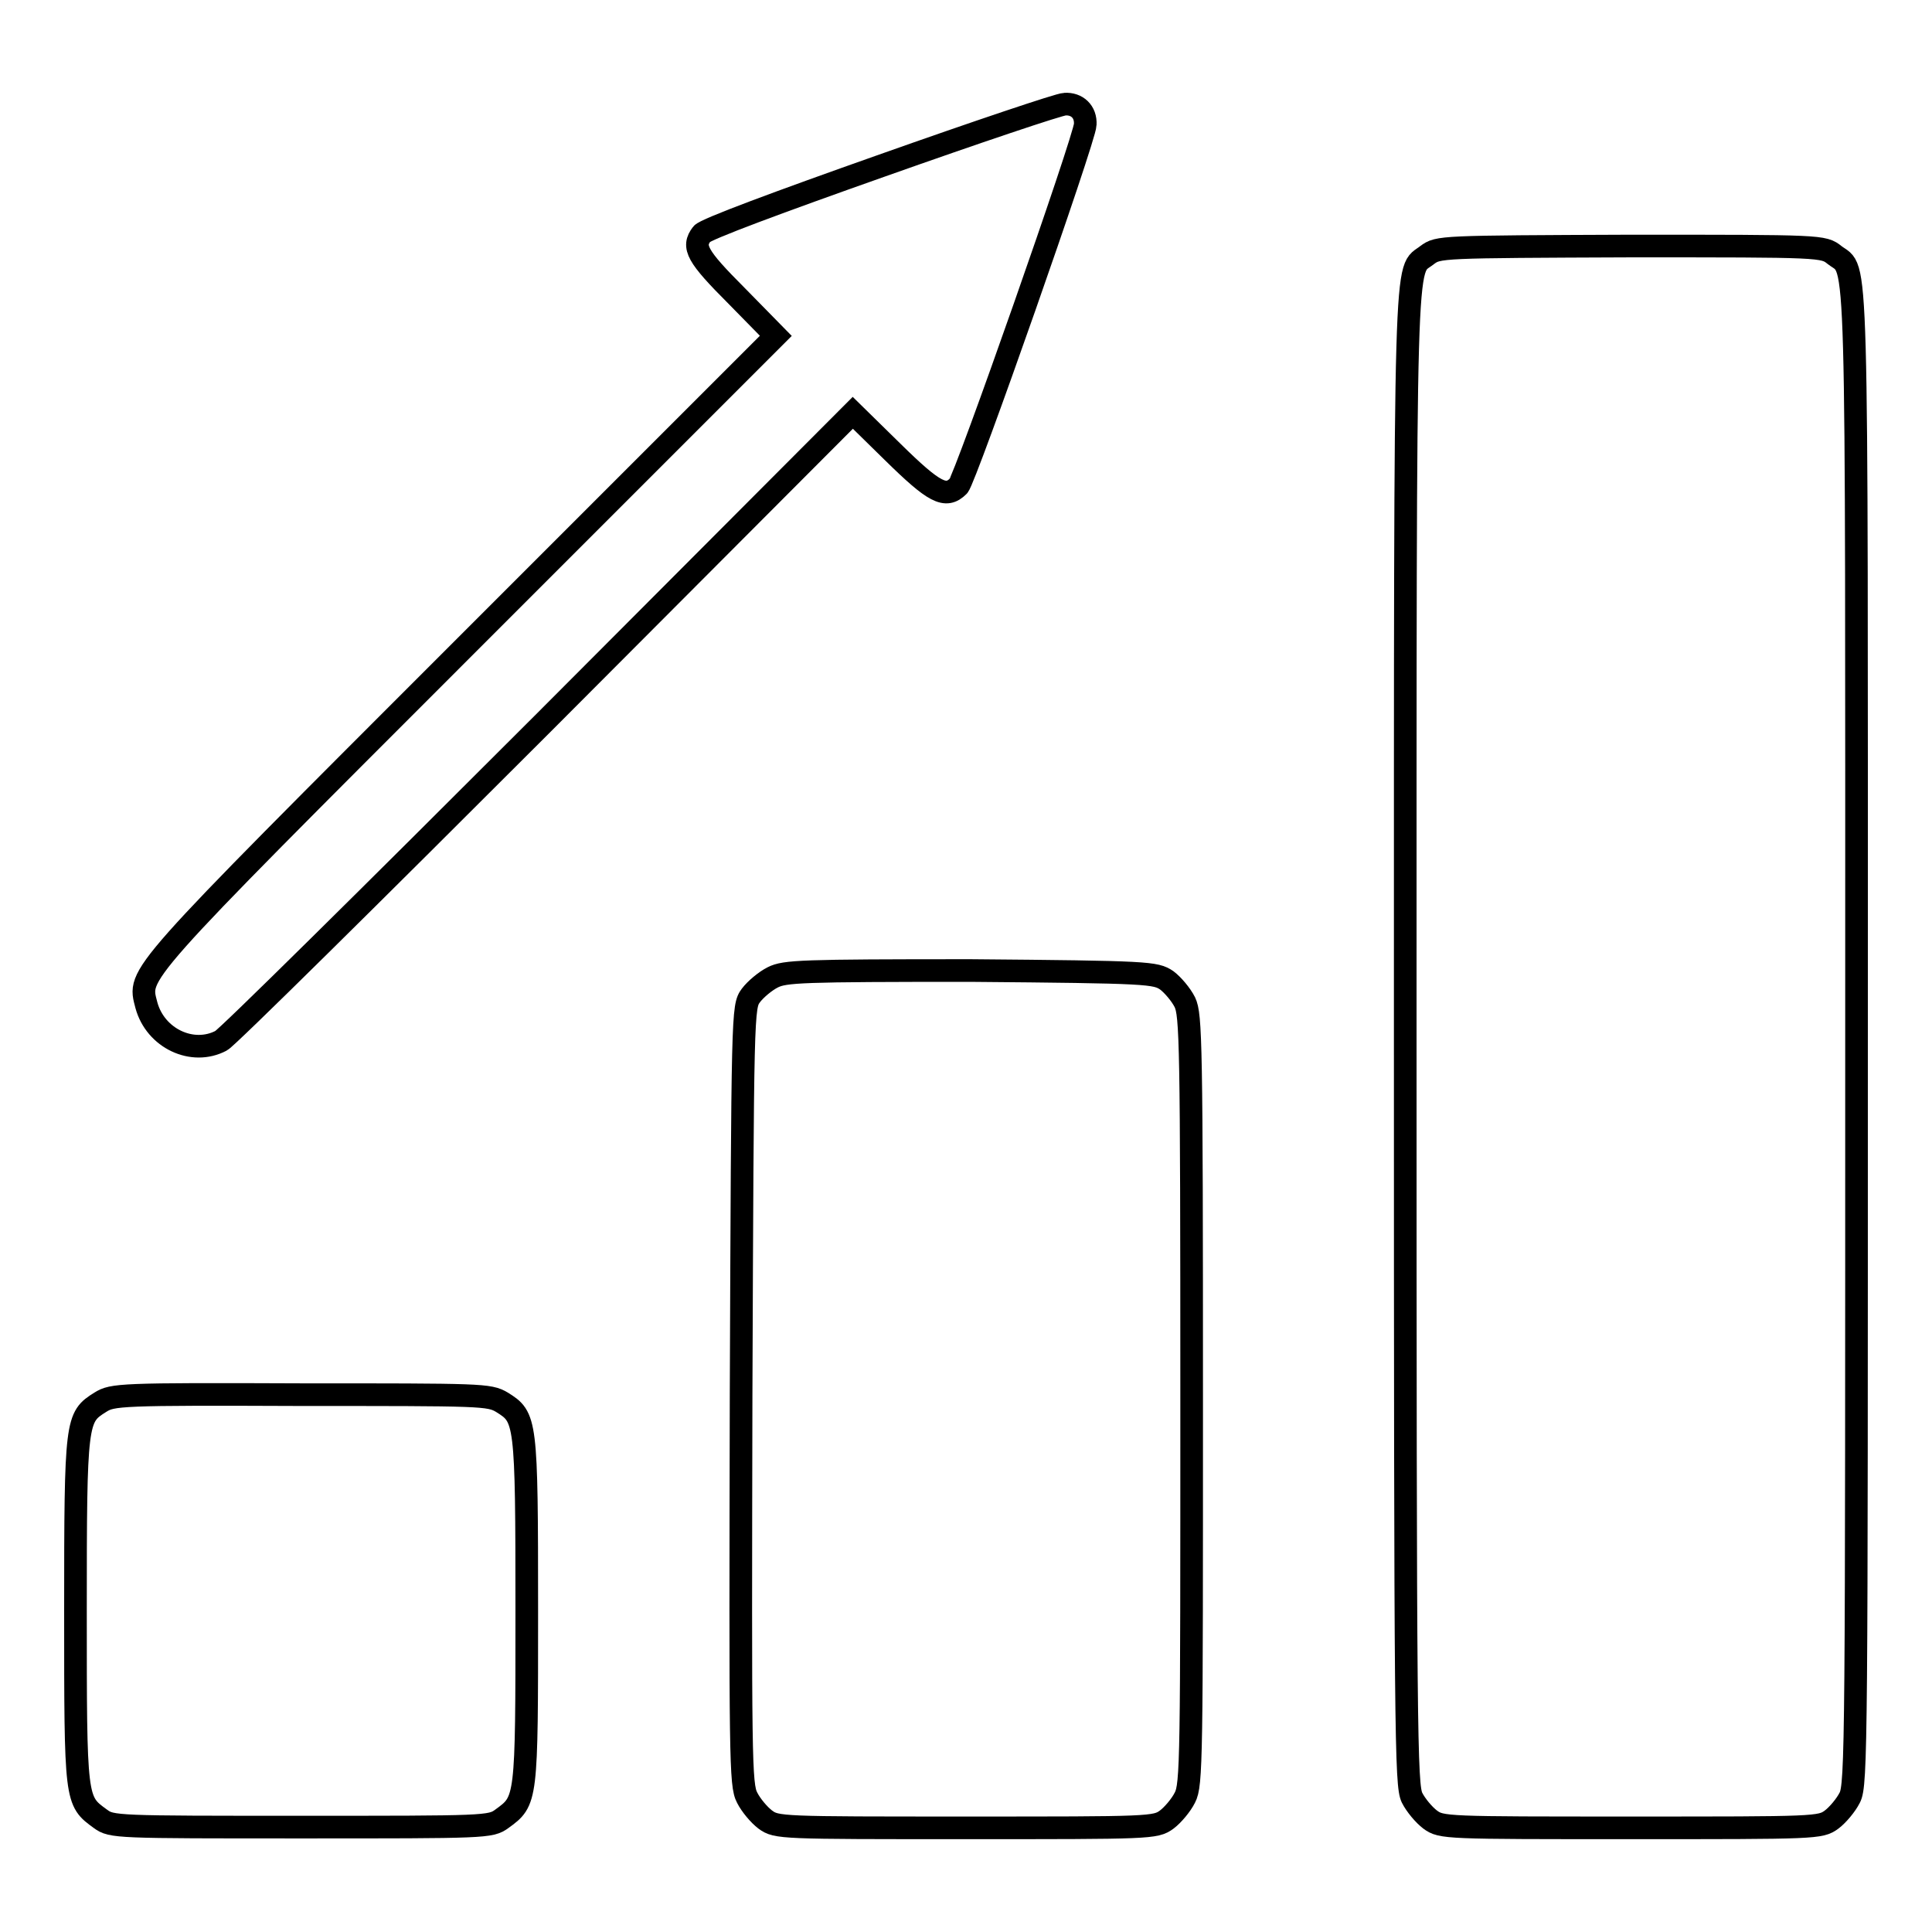
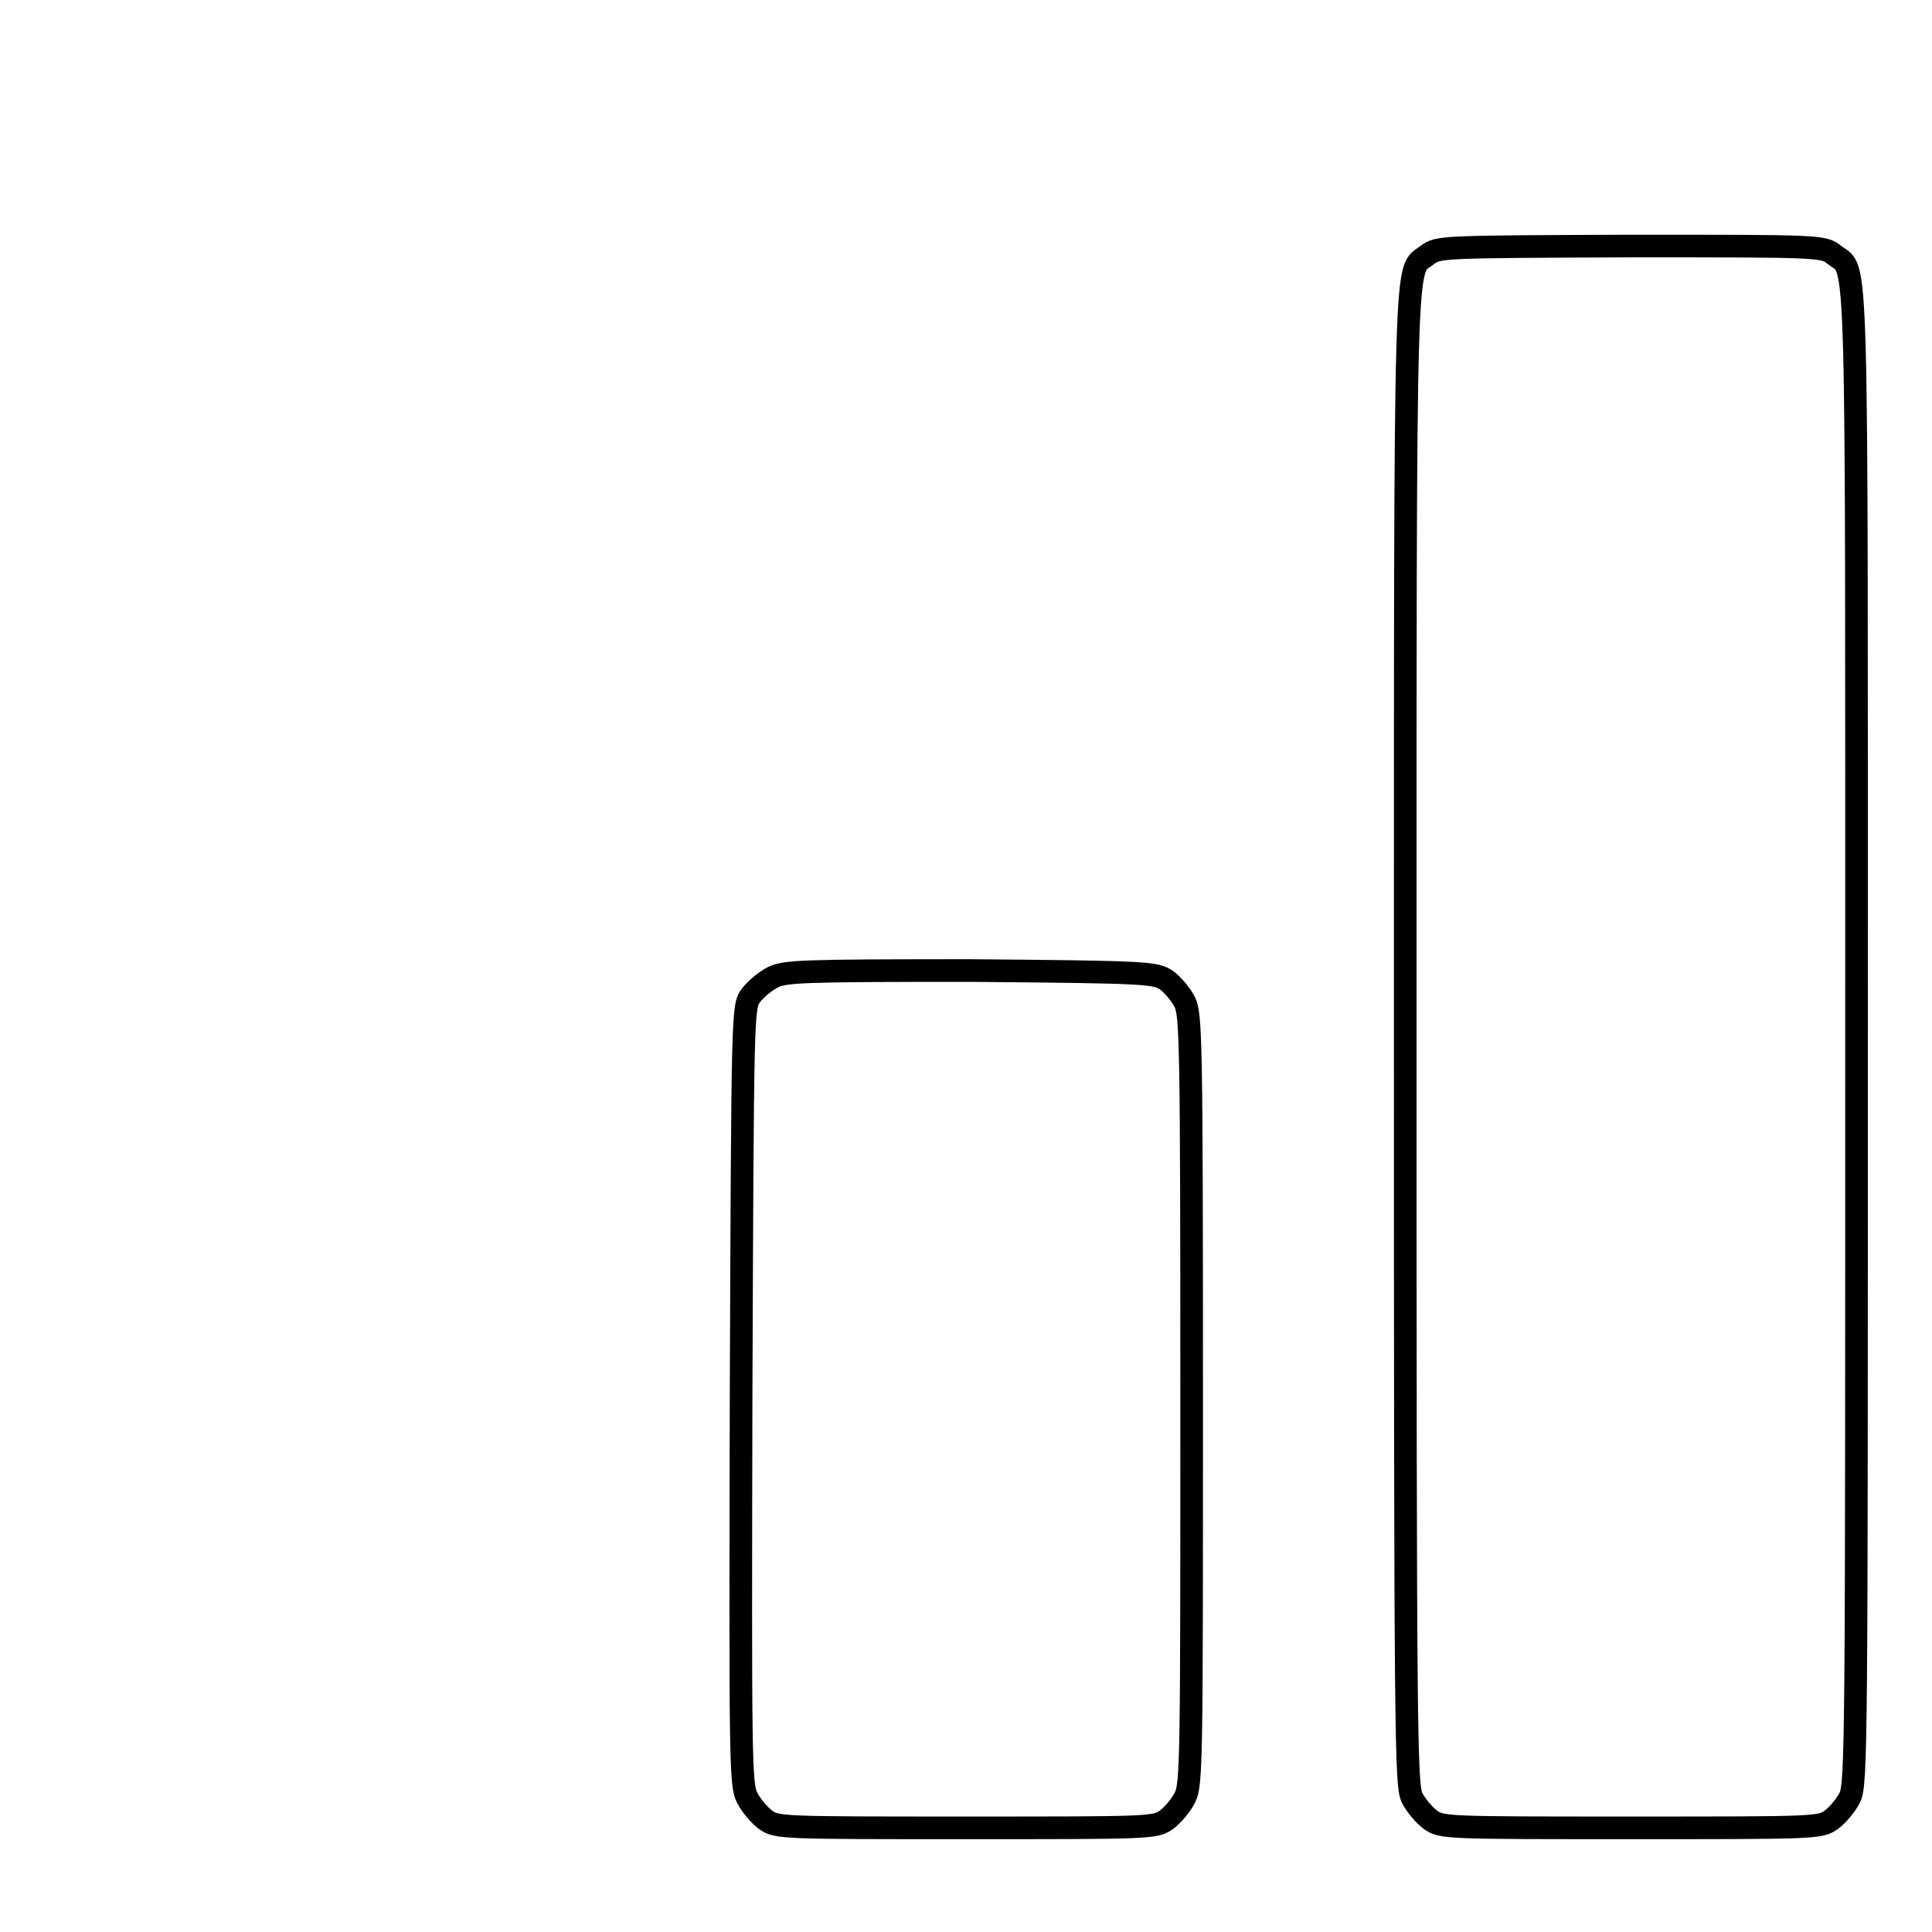
<svg xmlns="http://www.w3.org/2000/svg" version="1.1" x="0px" y="0px" viewBox="0 0 256 256" enable-background="new 0 0 256 256" xml:space="preserve">
  <g>
    <g>
      <g>
-         <path stroke-width="3" fill-opacity="0" stroke="#000000" d="M116.7,22c-13.3,4.7-23.3,8.4-23.7,9c-1.3,1.7-0.7,2.9,4.6,8.2l5.2,5.3L61.7,85.6c-44.4,44.4-43.4,43.3-42.3,47.6c1.2,4.4,6.1,6.7,9.9,4.7c0.8-0.4,19.9-19.3,42.6-42L113,54.7l5.3,5.2c5.5,5.4,7,6.2,8.7,4.5c0.9-0.9,16.8-46.2,16.8-47.9c0.1-1.7-1.1-2.8-2.7-2.7C140.4,13.8,129.4,17.5,116.7,22z" />
        <path stroke-width="3" fill-opacity="0" stroke="#000000" d="M189.1,33.8c-3,2.4-2.9-4-2.9,103.6c0,93.2,0.1,99.1,0.9,100.8c0.5,1,1.6,2.3,2.4,2.9c1.5,1.1,2,1.1,26.6,1.1s25.1,0,26.6-1.1c0.8-0.6,1.9-1.9,2.4-2.9c0.9-1.7,0.9-7.6,0.9-100.8c0-107.6,0.2-101.2-2.9-103.6c-1.5-1.2-1.6-1.2-27-1.2C190.7,32.7,190.6,32.7,189.1,33.8z" />
        <path stroke-width="3" fill-opacity="0" stroke="#000000" d="M102.4,129.5c-1,0.5-2.3,1.6-2.9,2.4c-1.1,1.5-1.1,1.8-1.3,53c-0.1,48.2-0.1,51.6,0.8,53.3c0.5,1,1.6,2.3,2.4,2.9c1.5,1.1,2,1.1,26.6,1.1c24.5,0,25.1,0,26.6-1.1c0.8-0.6,1.9-1.9,2.4-2.9c0.9-1.7,0.9-5.2,0.9-52.7s-0.1-51-0.9-52.7c-0.5-1-1.6-2.3-2.4-2.9c-1.5-1-2.2-1.1-26-1.3C106.1,128.6,104,128.7,102.4,129.5z" />
-         <path stroke-width="3" fill-opacity="0" stroke="#000000" d="M13.3,185.8c-3.2,2-3.3,2.3-3.3,27.6c0,25.3,0,25.2,3.3,27.6c1.5,1.1,2,1.1,26.6,1.1c24.5,0,25.1,0,26.6-1.1c3.3-2.4,3.3-2.3,3.3-27.6c0-25.4-0.1-25.6-3.3-27.6c-1.7-1-2.6-1-26.6-1C15.8,184.7,14.9,184.8,13.3,185.8z" />
      </g>
    </g>
  </g>
</svg>